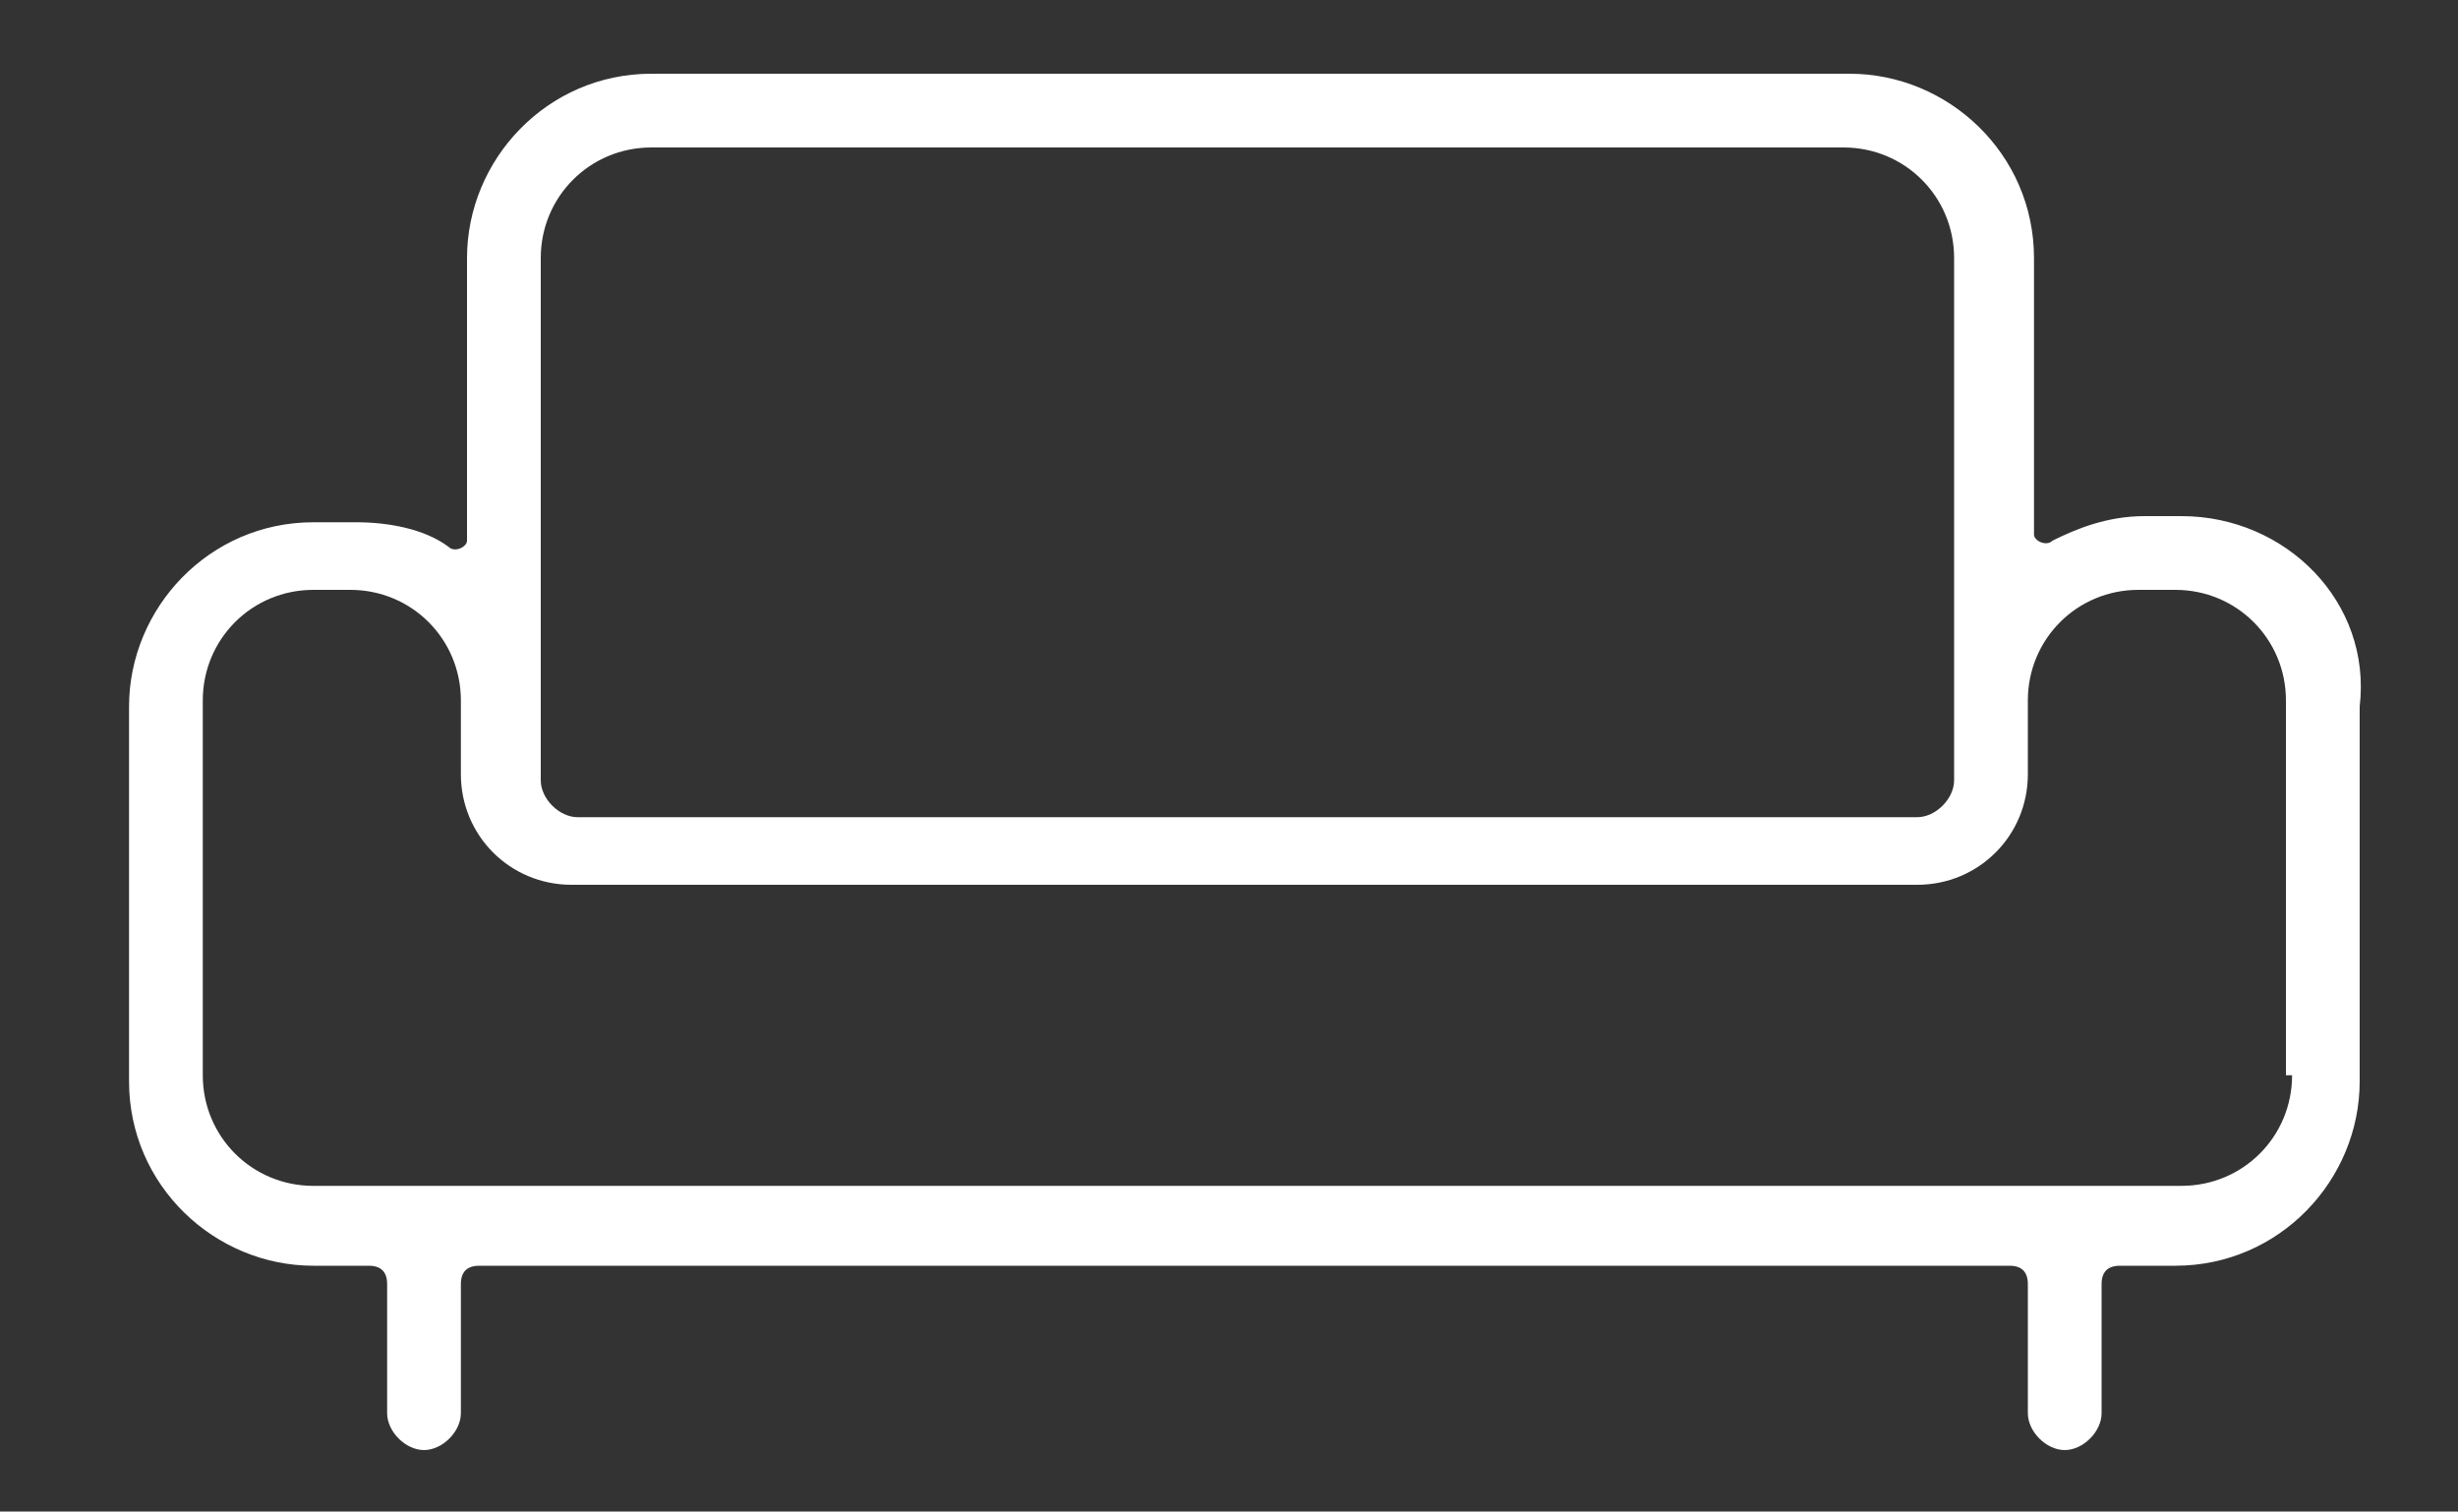
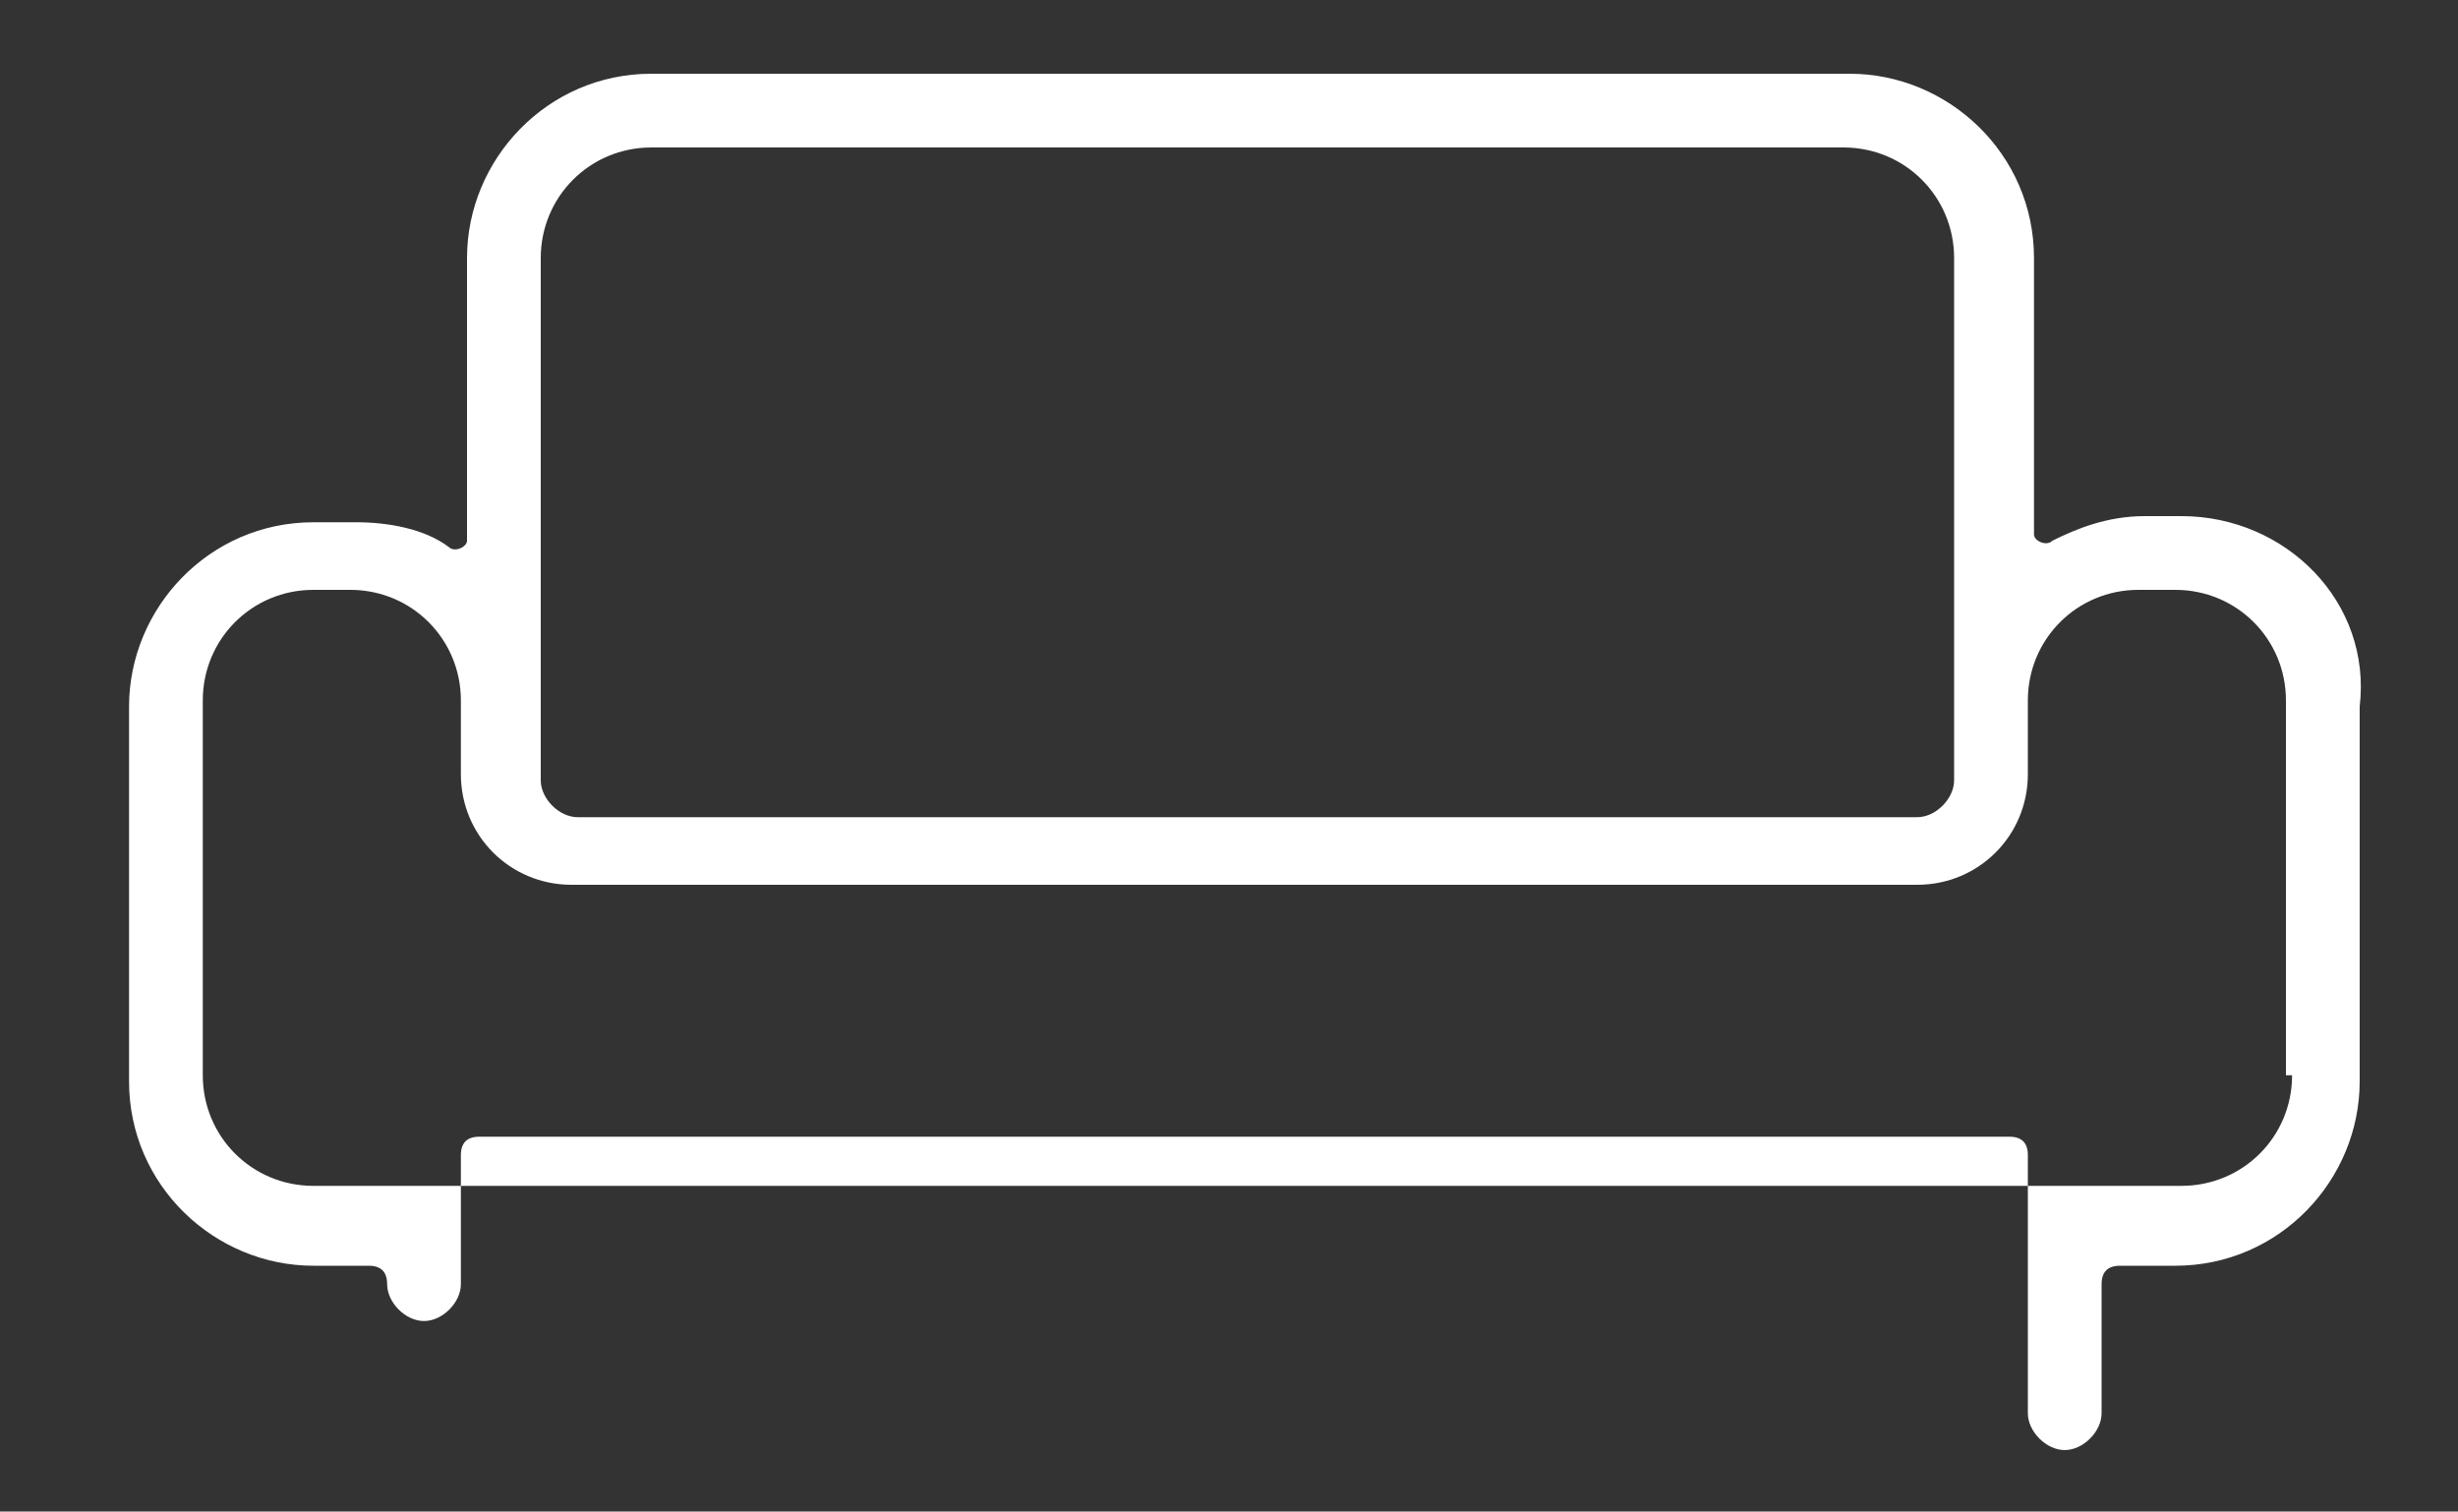
<svg xmlns="http://www.w3.org/2000/svg" version="1.1" id="Layer_1" x="0px" y="0px" viewBox="0 0 40 24.6" style="enable-background:new 0 0 40 24.6;" xml:space="preserve">
  <rect x="0" y="0" width="40" height="24.6" fill="#333333" stroke="none" />
  <style type="text/css">
	.st0{fill:#FFFFFF;}
	.st1{fill:#FFFFFF;}
</style>
  <rect x="-10" y="1.9" class="st0" width="3.9" height="4.5" />
-   <rect x="-10.1" y="7.7" class="st1" width="3.9" height="4.5" />
  <g>
-     <path class="st0" d="M35.5,8.4h-0.6c-0.6,0-1.1,0.2-1.5,0.4c-0.1,0.1-0.3,0-0.3-0.1V4.2c0-1.7-1.4-3-3-3H10.6c-1.7,0-3,1.4-3,3v4.6   c0,0.1-0.2,0.2-0.3,0.1c-0.4-0.3-1-0.4-1.5-0.4H5.1c-1.7,0-3,1.4-3,3v6.1c0,1.7,1.4,3,3,3H6c0.2,0,0.3,0.1,0.3,0.3V23   c0,0.3,0.3,0.6,0.6,0.6c0.3,0,0.6-0.3,0.6-0.6v-2.1c0-0.2,0.1-0.3,0.3-0.3h24.9c0.2,0,0.3,0.1,0.3,0.3V23c0,0.3,0.3,0.6,0.6,0.6   c0.3,0,0.6-0.3,0.6-0.6v-2.1c0-0.2,0.1-0.3,0.3-0.3h0.9c1.7,0,3-1.4,3-3v-6.1C38.6,9.8,37.2,8.4,35.5,8.4z M8.8,4.2   c0-1,0.8-1.8,1.8-1.8H30c1,0,1.8,0.8,1.8,1.8v8.5c0,0.3-0.3,0.6-0.6,0.6H9.4c-0.3,0-0.6-0.3-0.6-0.6V4.2z M37.3,17.5   c0,1-0.8,1.8-1.8,1.8H5.1c-1,0-1.8-0.8-1.8-1.8v-6.1c0-1,0.8-1.8,1.8-1.8h0.6c1,0,1.8,0.8,1.8,1.8v1.2c0,1,0.8,1.8,1.8,1.8h21.9   c1,0,1.8-0.8,1.8-1.8v-1.2c0-1,0.8-1.8,1.8-1.8h0.6c1,0,1.8,0.8,1.8,1.8V17.5z" />
+     <path class="st0" d="M35.5,8.4h-0.6c-0.6,0-1.1,0.2-1.5,0.4c-0.1,0.1-0.3,0-0.3-0.1V4.2c0-1.7-1.4-3-3-3H10.6c-1.7,0-3,1.4-3,3v4.6   c0,0.1-0.2,0.2-0.3,0.1c-0.4-0.3-1-0.4-1.5-0.4H5.1c-1.7,0-3,1.4-3,3v6.1c0,1.7,1.4,3,3,3H6c0.2,0,0.3,0.1,0.3,0.3c0,0.3,0.3,0.6,0.6,0.6c0.3,0,0.6-0.3,0.6-0.6v-2.1c0-0.2,0.1-0.3,0.3-0.3h24.9c0.2,0,0.3,0.1,0.3,0.3V23c0,0.3,0.3,0.6,0.6,0.6   c0.3,0,0.6-0.3,0.6-0.6v-2.1c0-0.2,0.1-0.3,0.3-0.3h0.9c1.7,0,3-1.4,3-3v-6.1C38.6,9.8,37.2,8.4,35.5,8.4z M8.8,4.2   c0-1,0.8-1.8,1.8-1.8H30c1,0,1.8,0.8,1.8,1.8v8.5c0,0.3-0.3,0.6-0.6,0.6H9.4c-0.3,0-0.6-0.3-0.6-0.6V4.2z M37.3,17.5   c0,1-0.8,1.8-1.8,1.8H5.1c-1,0-1.8-0.8-1.8-1.8v-6.1c0-1,0.8-1.8,1.8-1.8h0.6c1,0,1.8,0.8,1.8,1.8v1.2c0,1,0.8,1.8,1.8,1.8h21.9   c1,0,1.8-0.8,1.8-1.8v-1.2c0-1,0.8-1.8,1.8-1.8h0.6c1,0,1.8,0.8,1.8,1.8V17.5z" />
  </g>
</svg>